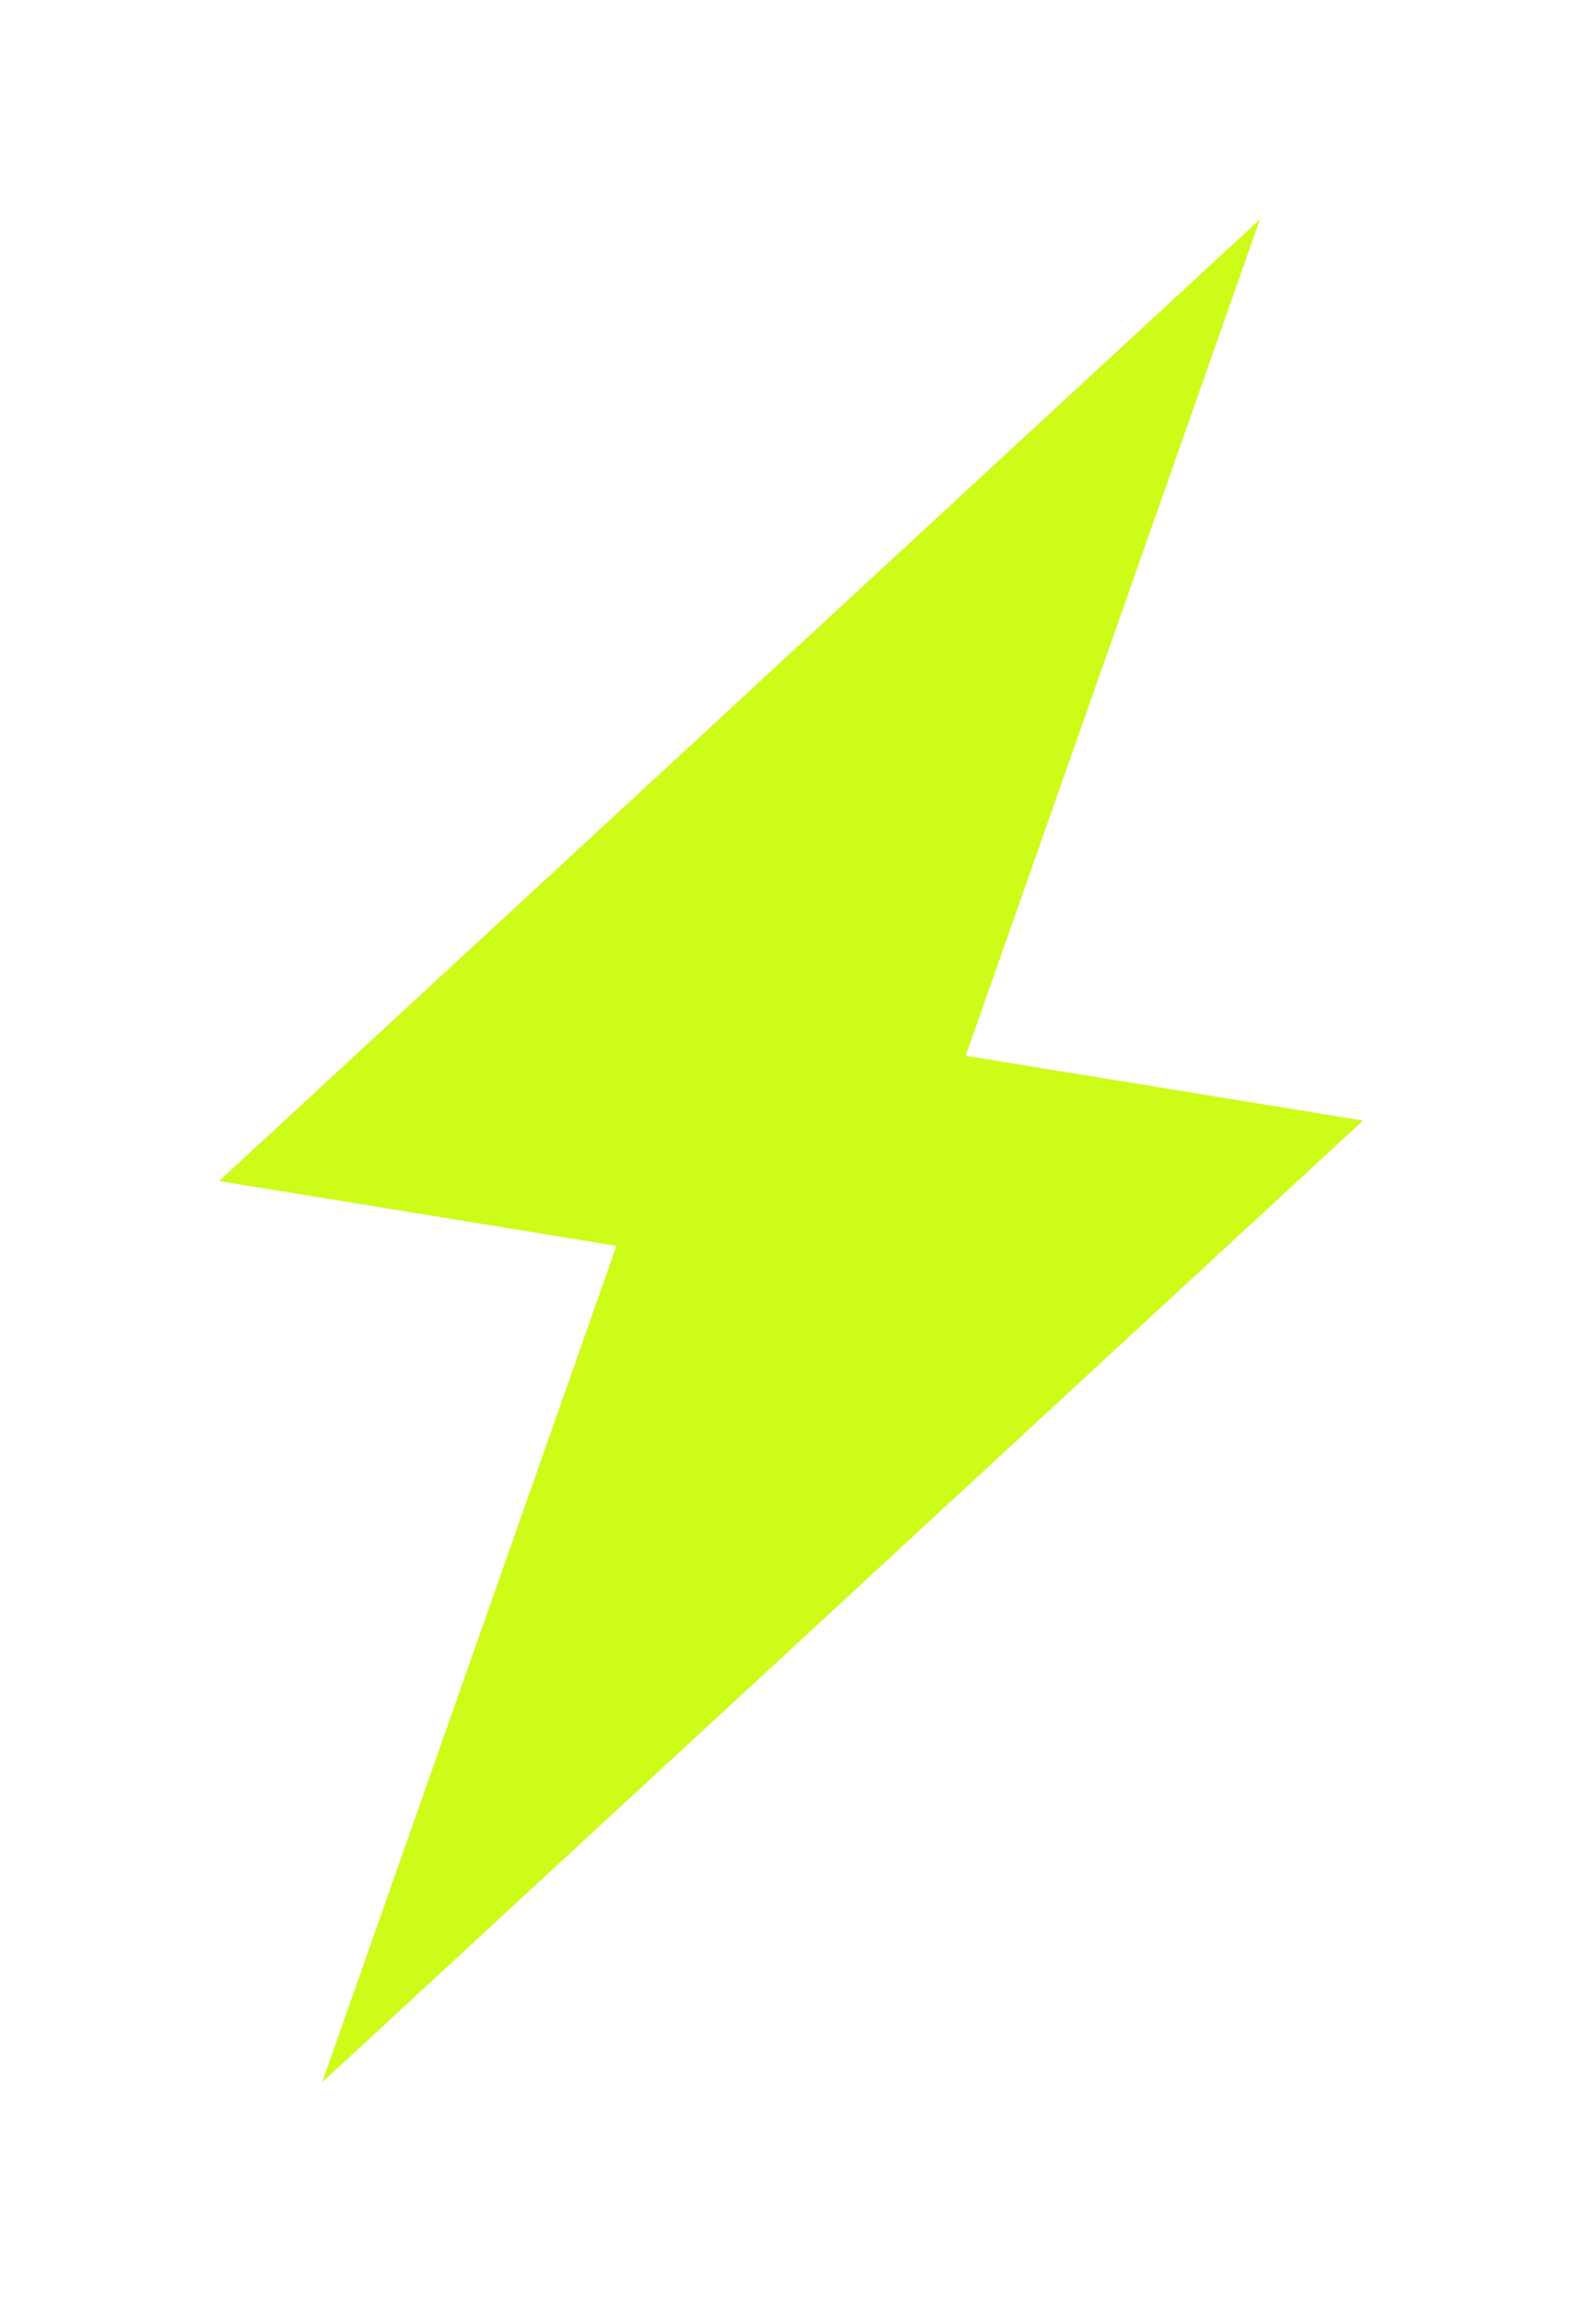
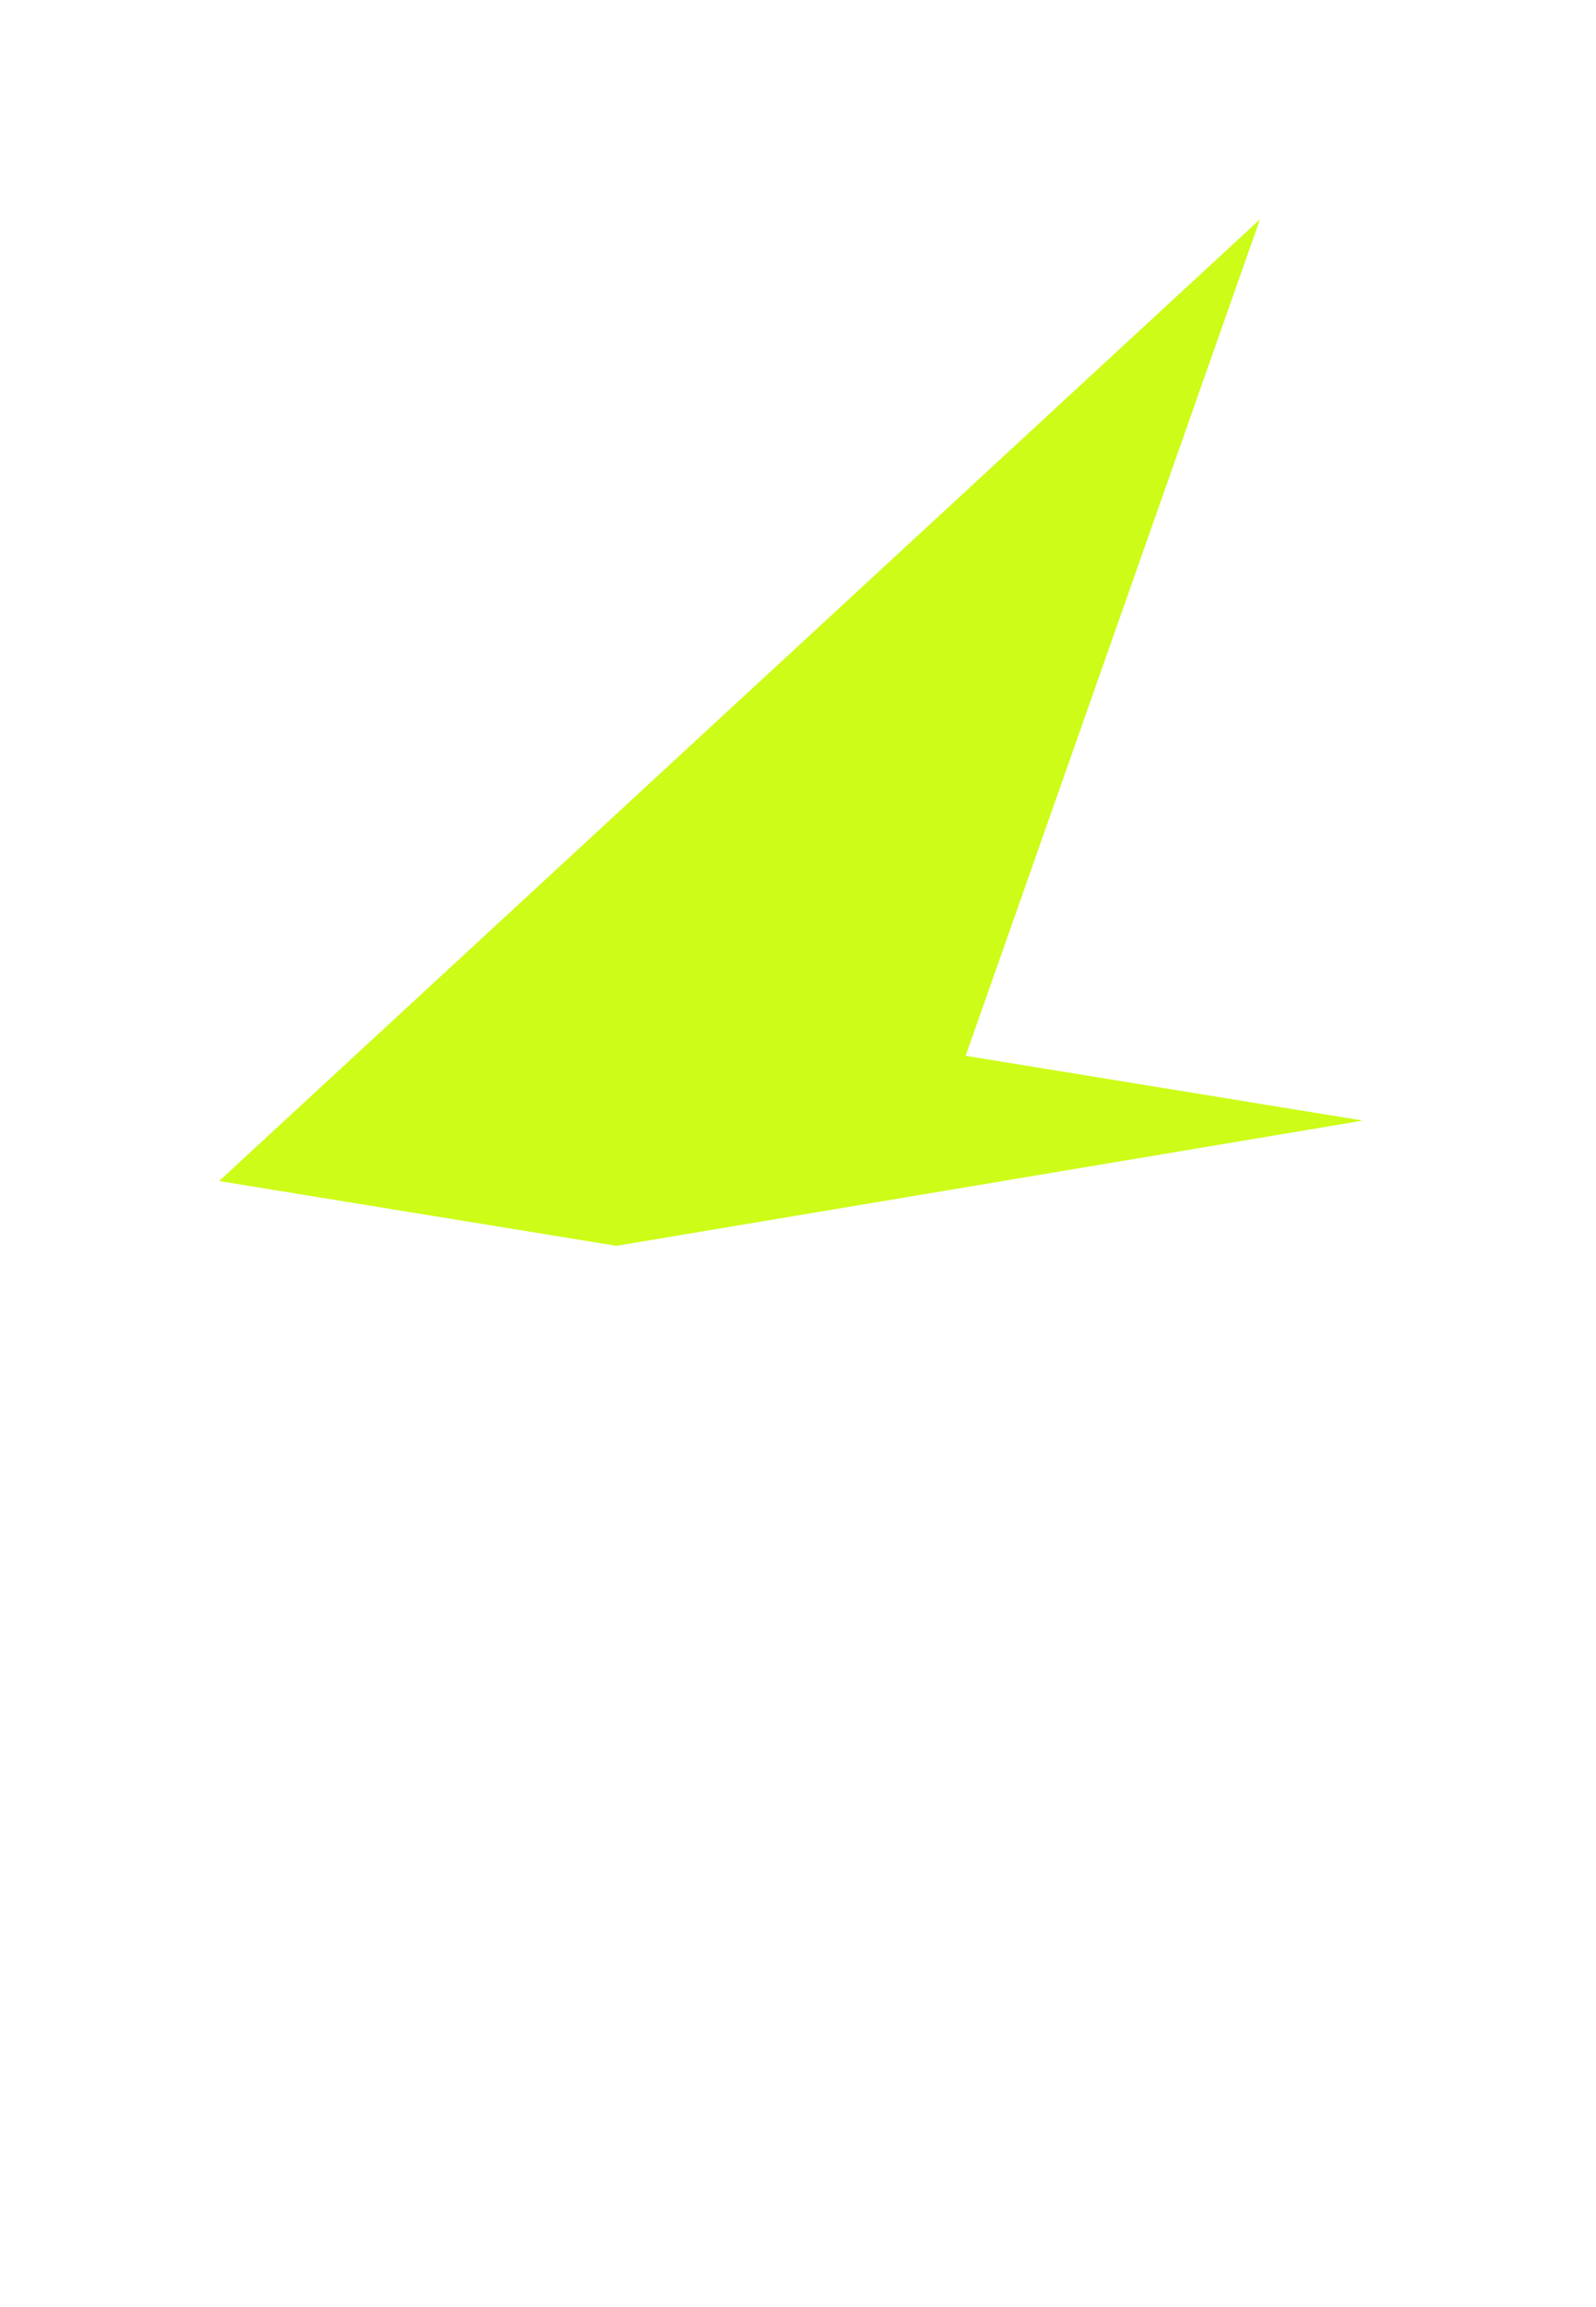
<svg xmlns="http://www.w3.org/2000/svg" width="81" height="117" viewBox="0 0 81 117" fill="none">
  <g filter="url(#filter0_f_44_431)">
-     <path d="M63.945 11.124L11.121 59.895L31.286 63.181L16.35 105.6L69.174 56.829L49.009 53.543L63.945 11.124Z" fill="#CDFC18" />
+     <path d="M63.945 11.124L11.121 59.895L31.286 63.181L69.174 56.829L49.009 53.543L63.945 11.124Z" fill="#CDFC18" />
  </g>
  <defs>
    <filter id="filter0_f_44_431" x="0.021" y="0.024" width="80.253" height="116.676" filterUnits="userSpaceOnUse" color-interpolation-filters="sRGB">
      <feFlood flood-opacity="0" result="BackgroundImageFix" />
      <feBlend mode="normal" in="SourceGraphic" in2="BackgroundImageFix" result="shape" />
      <feGaussianBlur stdDeviation="5.55" result="effect1_foregroundBlur_44_431" />
    </filter>
  </defs>
</svg>